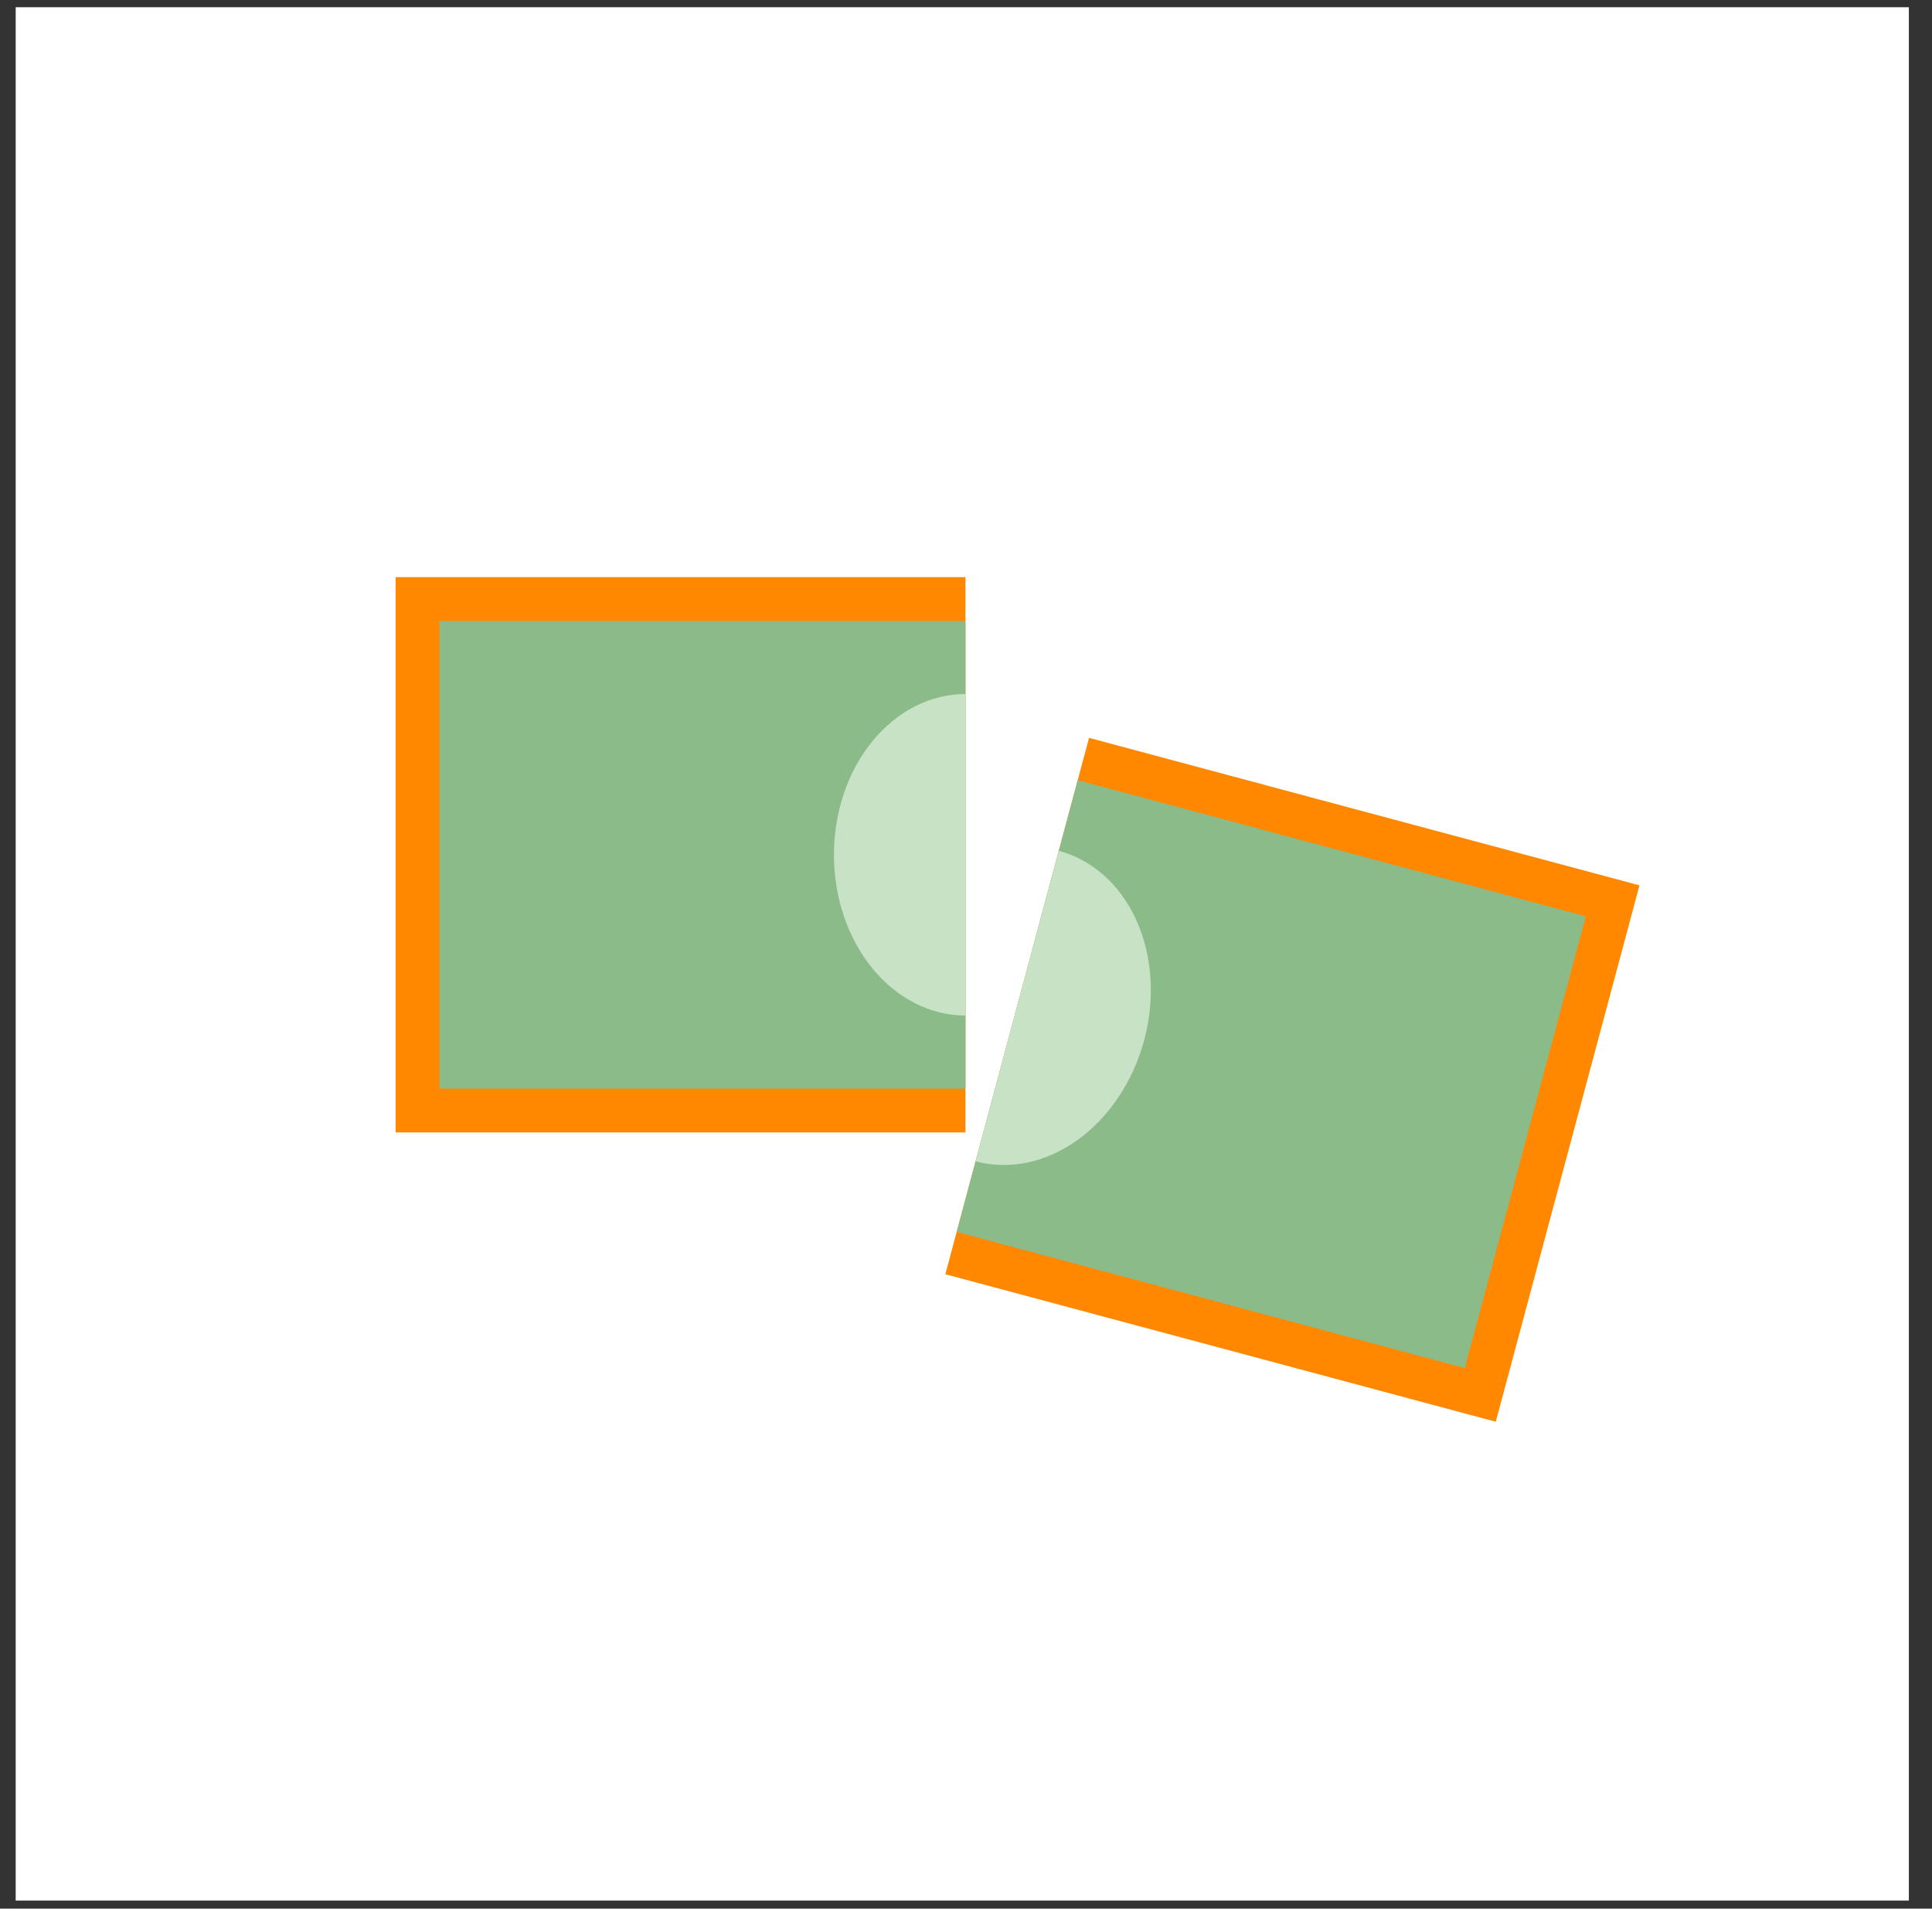
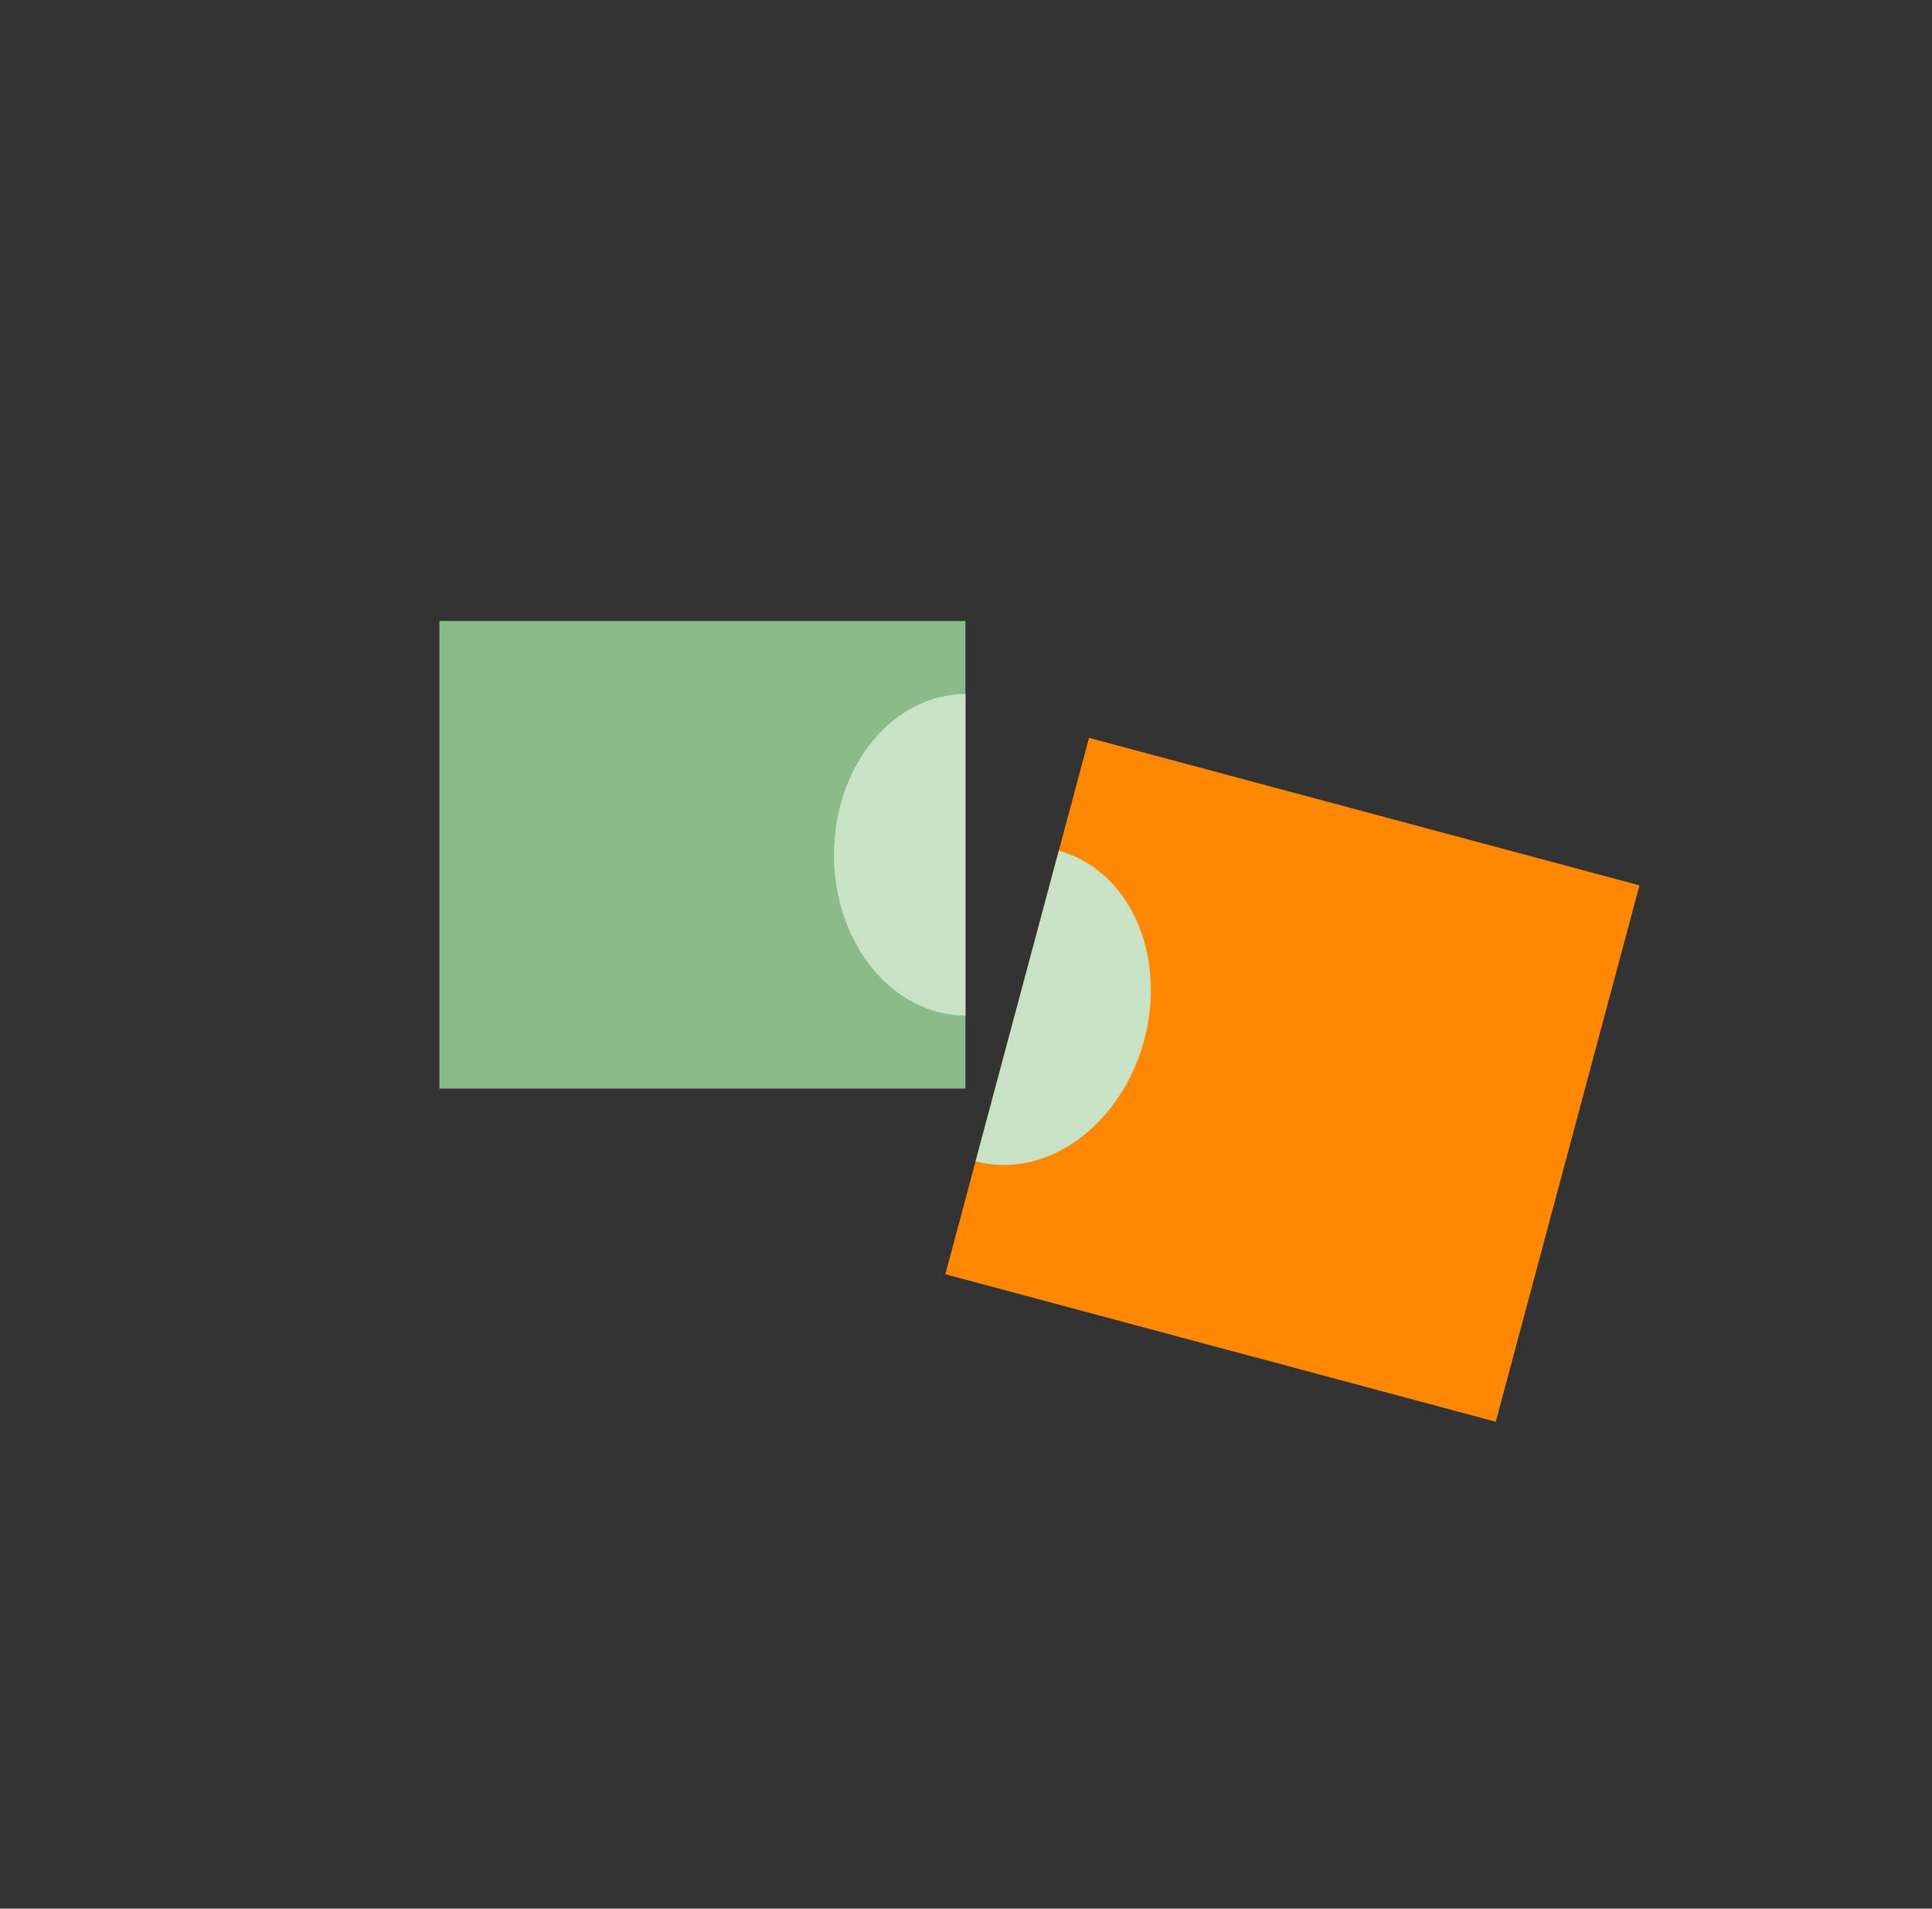
<svg xmlns="http://www.w3.org/2000/svg" width="82" height="81" viewBox="0 0 82 81" fill="none">
  <rect x="0" y="0" width="82" height="81" fill="#333333" stroke="none" />
-   <rect x="0.666" y="0.307" width="80.352" height="80.352" fill="white" />
-   <rect x="16.791" y="24.493" width="24.186" height="23.566" fill="#FF8800" />
  <rect x="63.485" y="60.337" width="24.186" height="23.566" transform="rotate(-165 63.485 60.337)" fill="#FF8800" />
  <rect x="18.651" y="26.354" width="22.326" height="19.845" fill="#8CBB8A" />
-   <rect x="62.17" y="58.059" width="22.326" height="19.845" transform="rotate(-165 62.17 58.059)" fill="#8CBB8A" />
  <path d="M40.977 43.098C39.497 43.098 38.077 42.379 37.03 41.1C35.983 39.821 35.395 38.085 35.395 36.276C35.395 34.467 35.983 32.732 37.03 31.453C38.077 30.173 39.497 29.454 40.977 29.454V36.276L40.977 43.098Z" fill="#C8E2C6" />
  <path d="M44.938 36.107C46.368 36.49 47.553 37.552 48.233 39.058C48.913 40.565 49.032 42.393 48.563 44.141C48.095 45.888 47.078 47.412 45.736 48.377C44.394 49.342 42.837 49.669 41.407 49.285L43.172 42.696L44.938 36.107Z" fill="#C8E2C6" />
</svg>